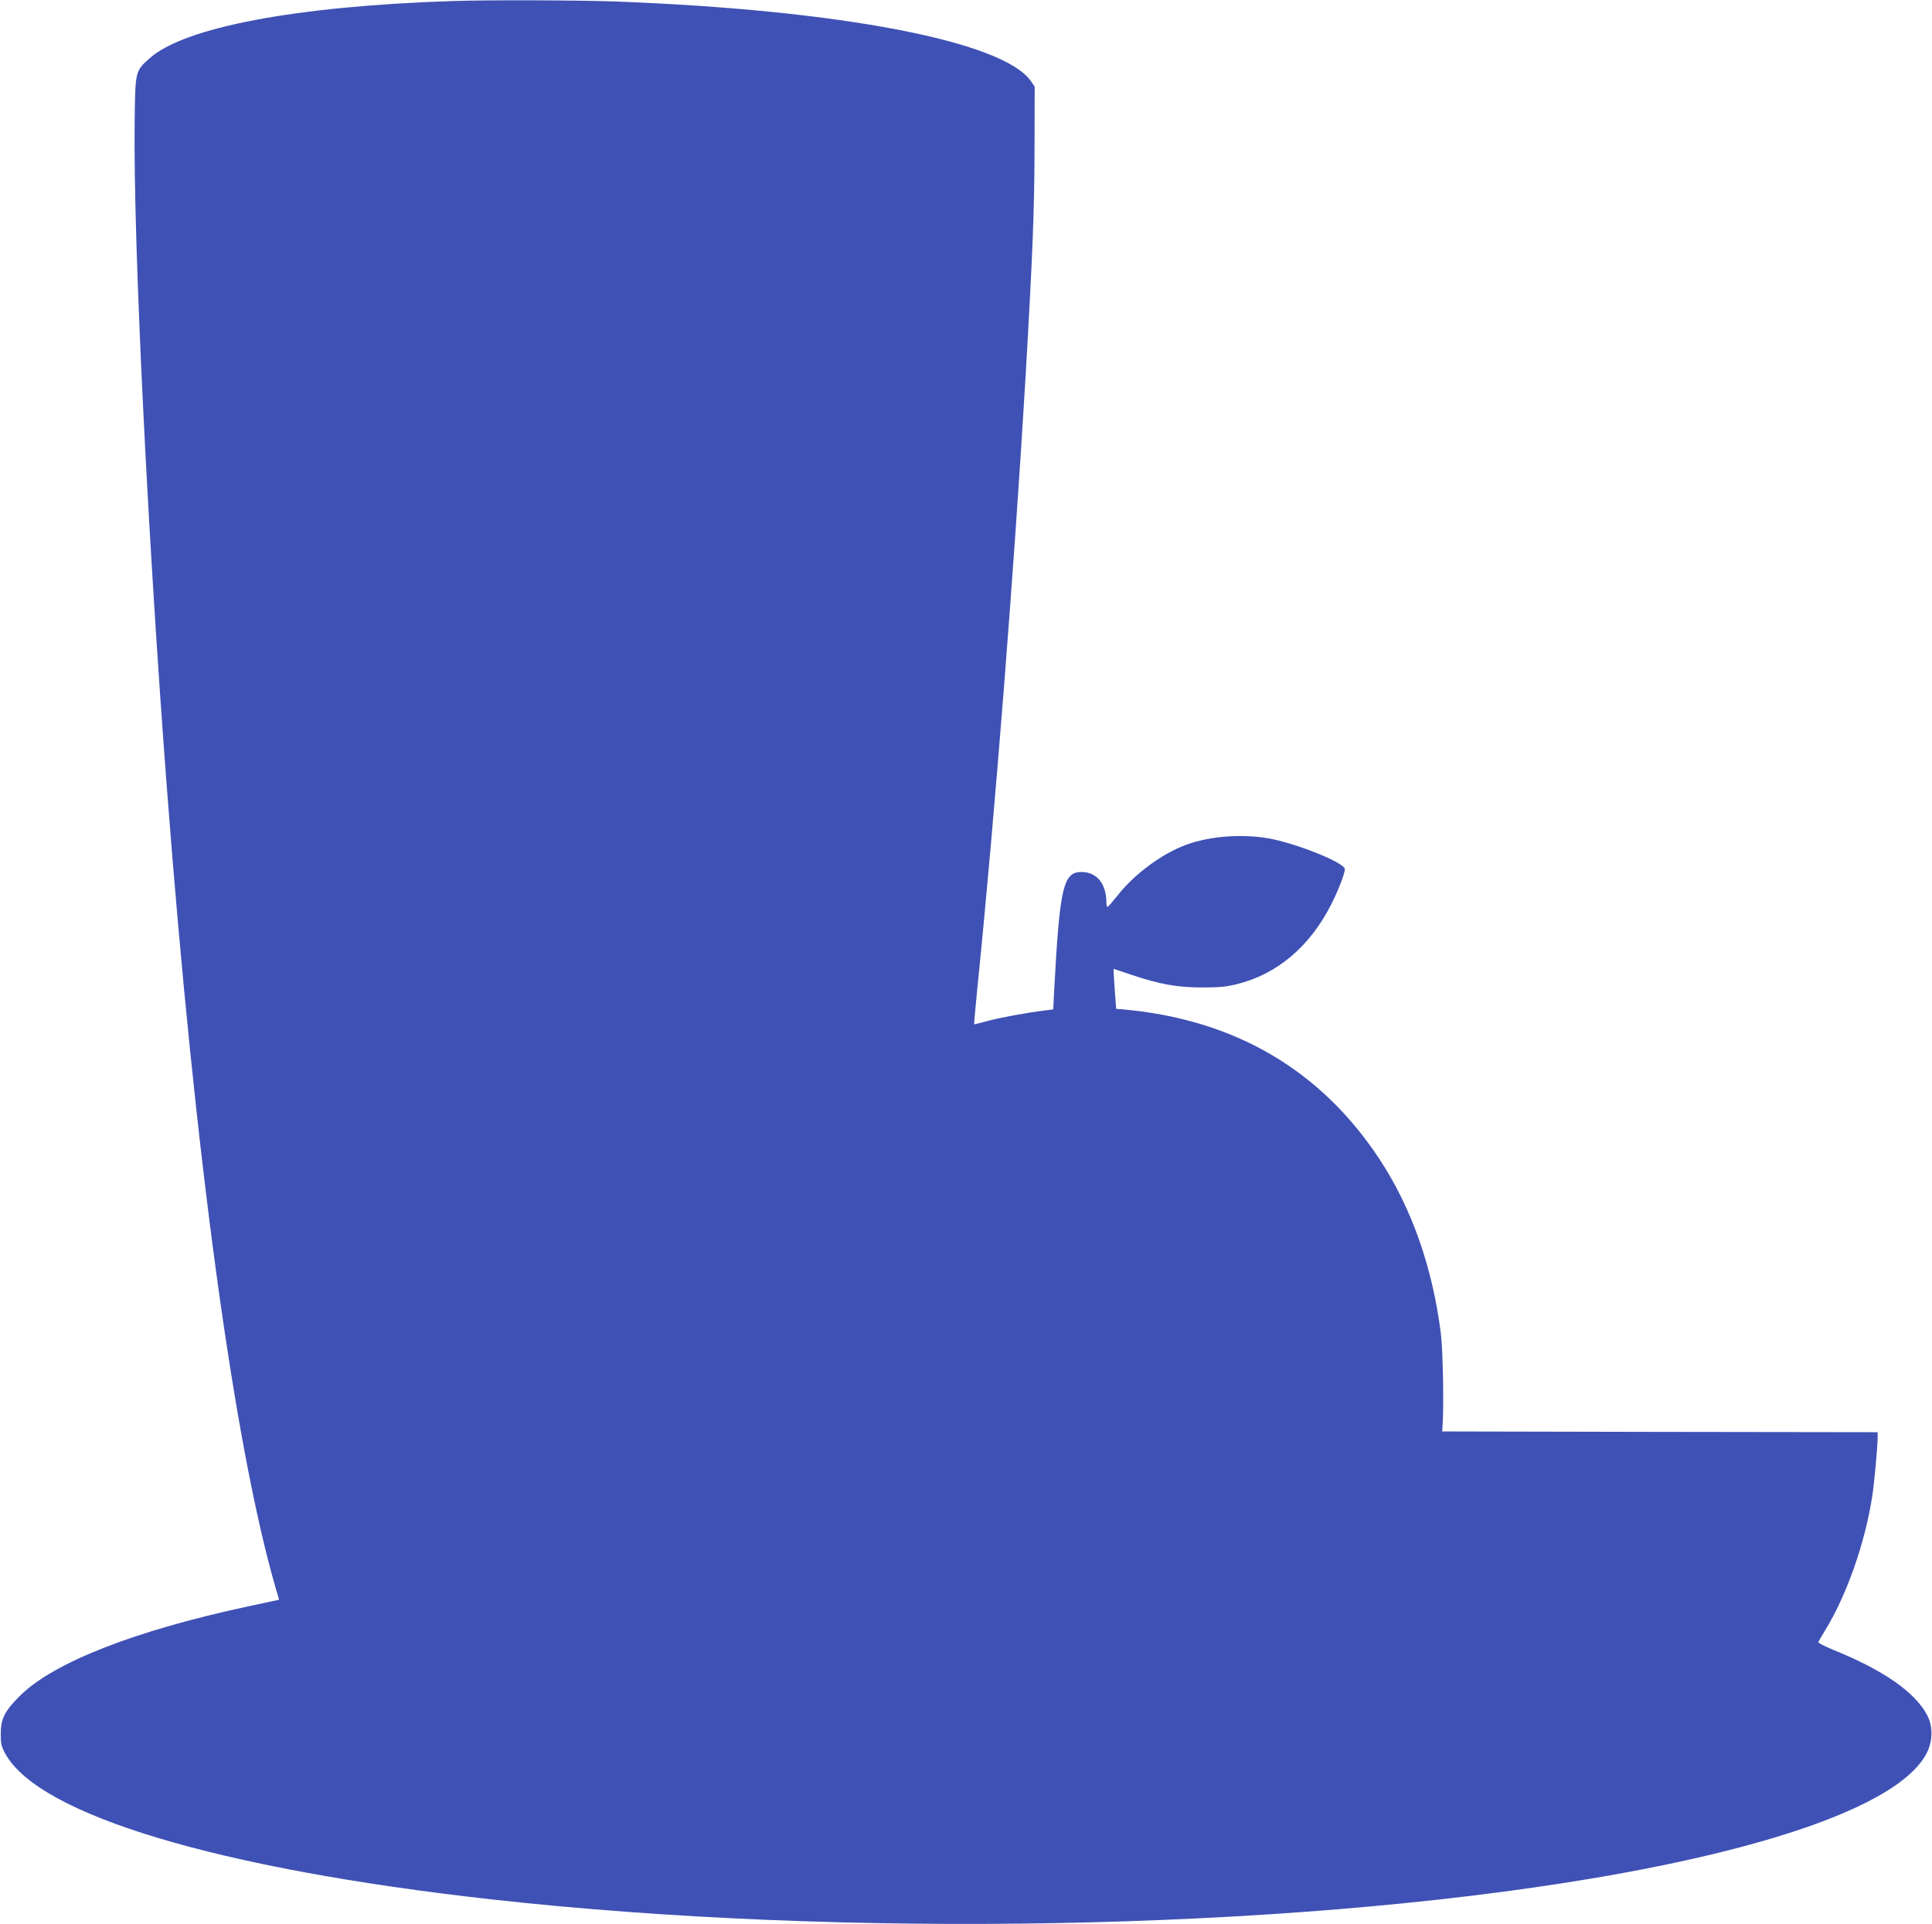
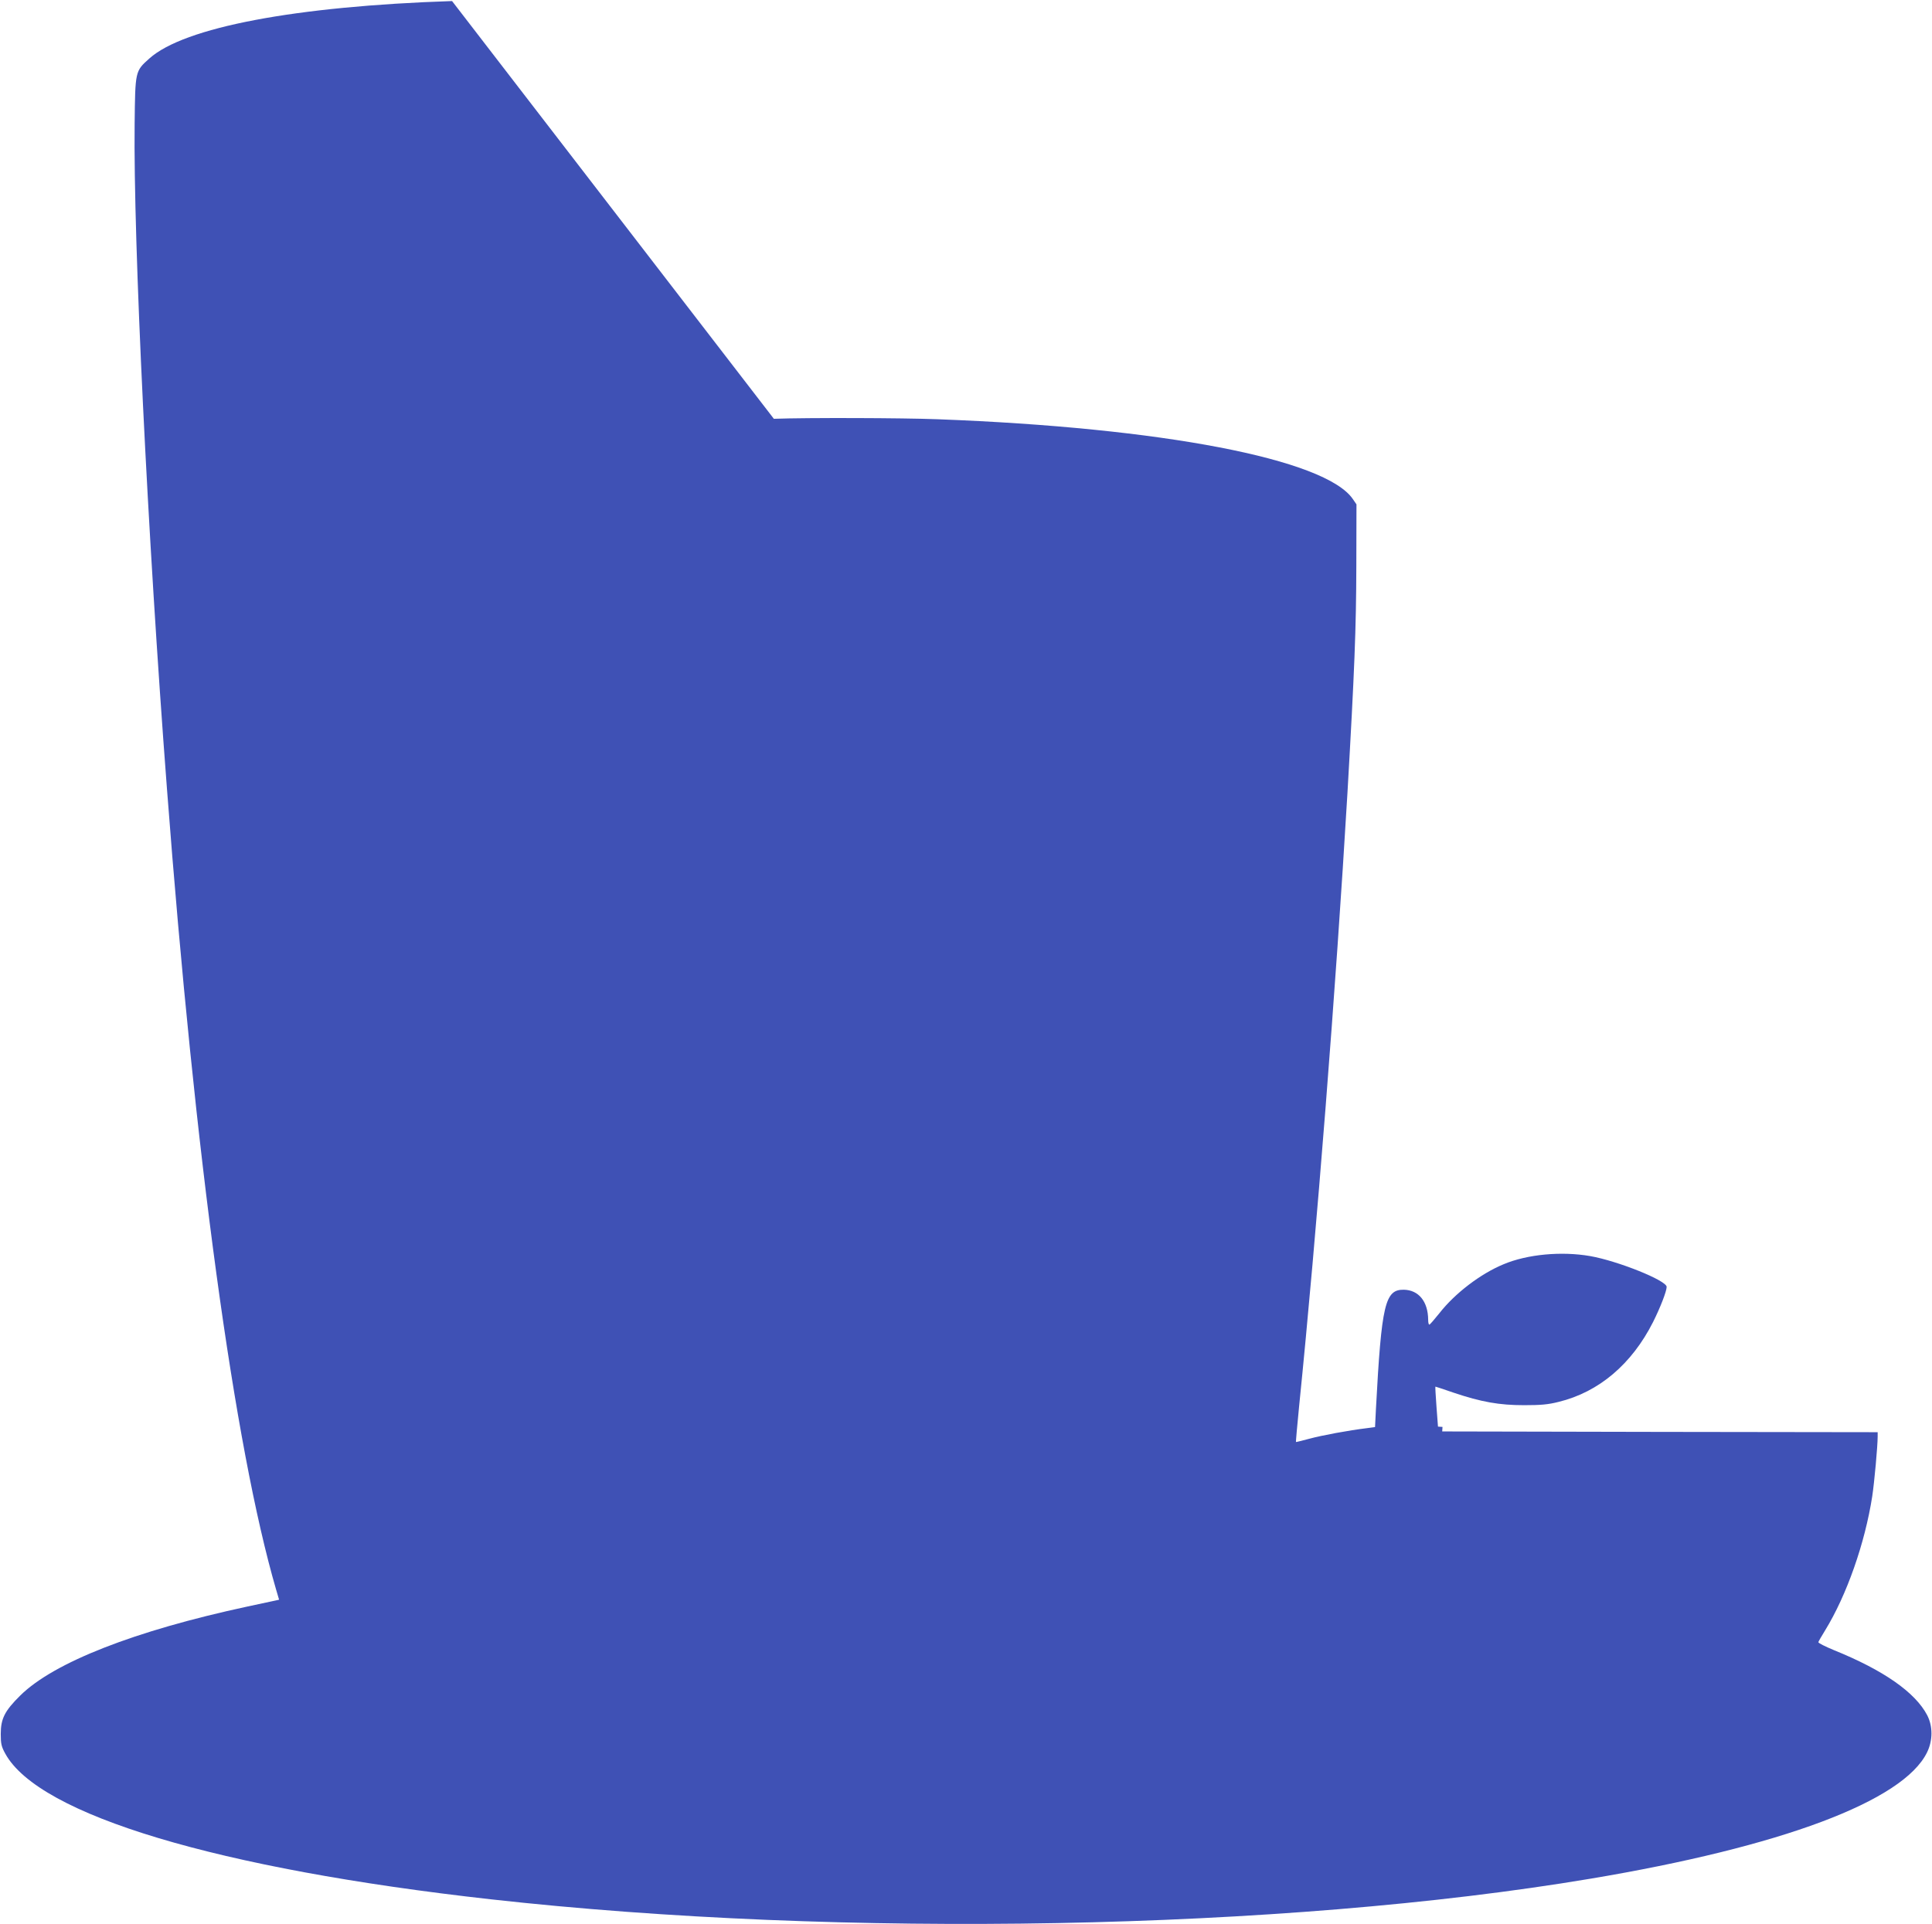
<svg xmlns="http://www.w3.org/2000/svg" version="1.0" width="1280pt" height="1275pt" viewBox="0 0 1280 1275" preserveAspectRatio="xMidYMid meet">
  <g transform="translate(0,1275) scale(0.1,-0.1)" fill="#3f51b5" stroke="none">
-     <path d="M2995 12743 c-1037 -34 -1776 -174 -2006 -381 -94 -84 -93 -83 -97 -432 -9 -778 85 -2717 214 -4405 186 -2447 447 -4359 723 -5307 l20 -68 -22 -5 c-12 -3 -96 -21 -187 -40 -748 -161 -1283 -370 -1506 -590 -103 -102 -129 -153 -129 -255 0 -64 4 -83 30 -130 223 -407 1410 -763 3215 -965 2329 -260 5246 -206 7285 136 1267 212 2074 514 2232 837 39 79 39 174 1 247 -79 151 -289 298 -618 431 -58 24 -104 47 -103 53 2 6 22 41 45 78 143 233 264 578 312 888 14 92 36 332 36 397 l0 28 -1442 2 -1443 3 2 30 c10 135 3 506 -11 620 -56 439 -192 827 -405 1152 -393 598 -970 933 -1716 996 l-30 2 -10 133 c-5 72 -9 132 -7 132 2 0 56 -18 120 -40 184 -62 303 -83 467 -83 111 0 159 4 230 22 266 65 484 250 625 529 48 96 90 204 90 233 0 42 -324 172 -507 204 -190 33 -416 12 -573 -54 -153 -63 -323 -193 -426 -325 -33 -41 -62 -75 -66 -75 -5 -1 -8 14 -8 32 -1 121 -63 197 -161 199 -125 2 -148 -95 -185 -789 l-6 -121 -52 -7 c-124 -15 -301 -48 -382 -70 -48 -13 -89 -23 -90 -22 -1 1 8 108 21 237 117 1153 244 2776 320 4060 47 815 58 1094 59 1506 l1 410 -24 35 c-181 265 -1262 473 -2751 529 -234 9 -862 11 -1085 3z" />
+     <path d="M2995 12743 c-1037 -34 -1776 -174 -2006 -381 -94 -84 -93 -83 -97 -432 -9 -778 85 -2717 214 -4405 186 -2447 447 -4359 723 -5307 l20 -68 -22 -5 c-12 -3 -96 -21 -187 -40 -748 -161 -1283 -370 -1506 -590 -103 -102 -129 -153 -129 -255 0 -64 4 -83 30 -130 223 -407 1410 -763 3215 -965 2329 -260 5246 -206 7285 136 1267 212 2074 514 2232 837 39 79 39 174 1 247 -79 151 -289 298 -618 431 -58 24 -104 47 -103 53 2 6 22 41 45 78 143 233 264 578 312 888 14 92 36 332 36 397 l0 28 -1442 2 -1443 3 2 30 l-30 2 -10 133 c-5 72 -9 132 -7 132 2 0 56 -18 120 -40 184 -62 303 -83 467 -83 111 0 159 4 230 22 266 65 484 250 625 529 48 96 90 204 90 233 0 42 -324 172 -507 204 -190 33 -416 12 -573 -54 -153 -63 -323 -193 -426 -325 -33 -41 -62 -75 -66 -75 -5 -1 -8 14 -8 32 -1 121 -63 197 -161 199 -125 2 -148 -95 -185 -789 l-6 -121 -52 -7 c-124 -15 -301 -48 -382 -70 -48 -13 -89 -23 -90 -22 -1 1 8 108 21 237 117 1153 244 2776 320 4060 47 815 58 1094 59 1506 l1 410 -24 35 c-181 265 -1262 473 -2751 529 -234 9 -862 11 -1085 3z" />
  </g>
</svg>